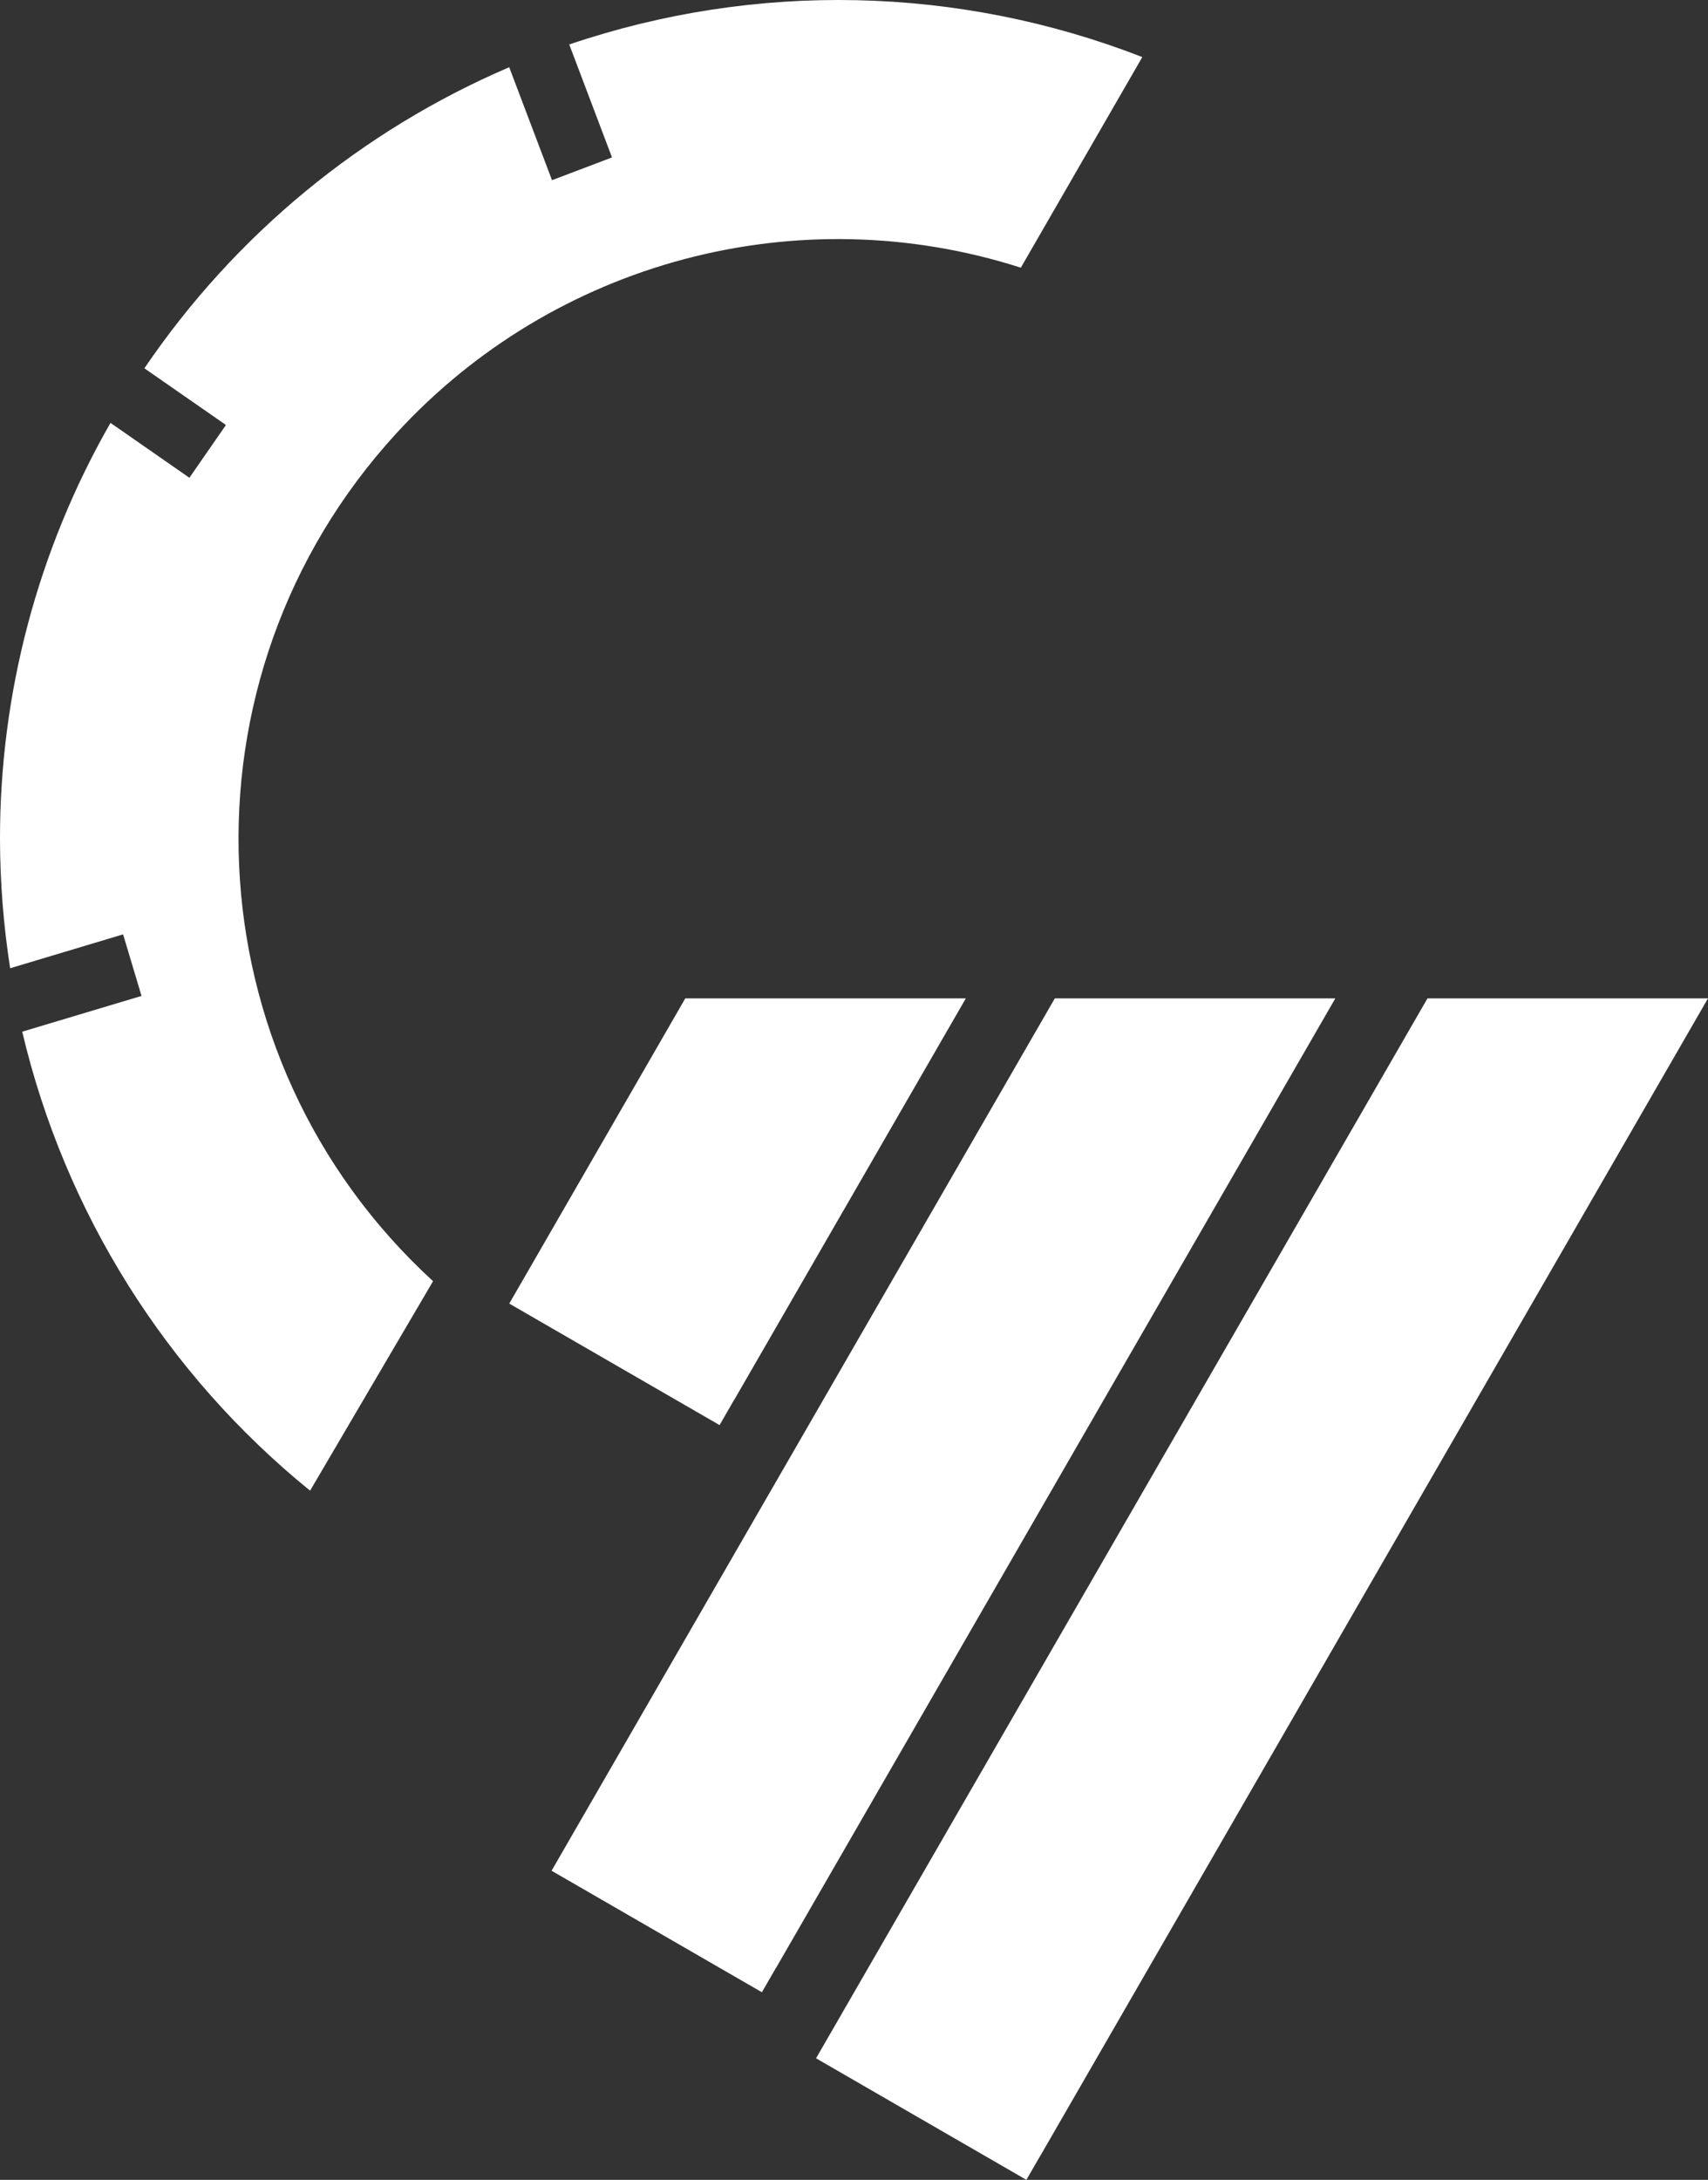
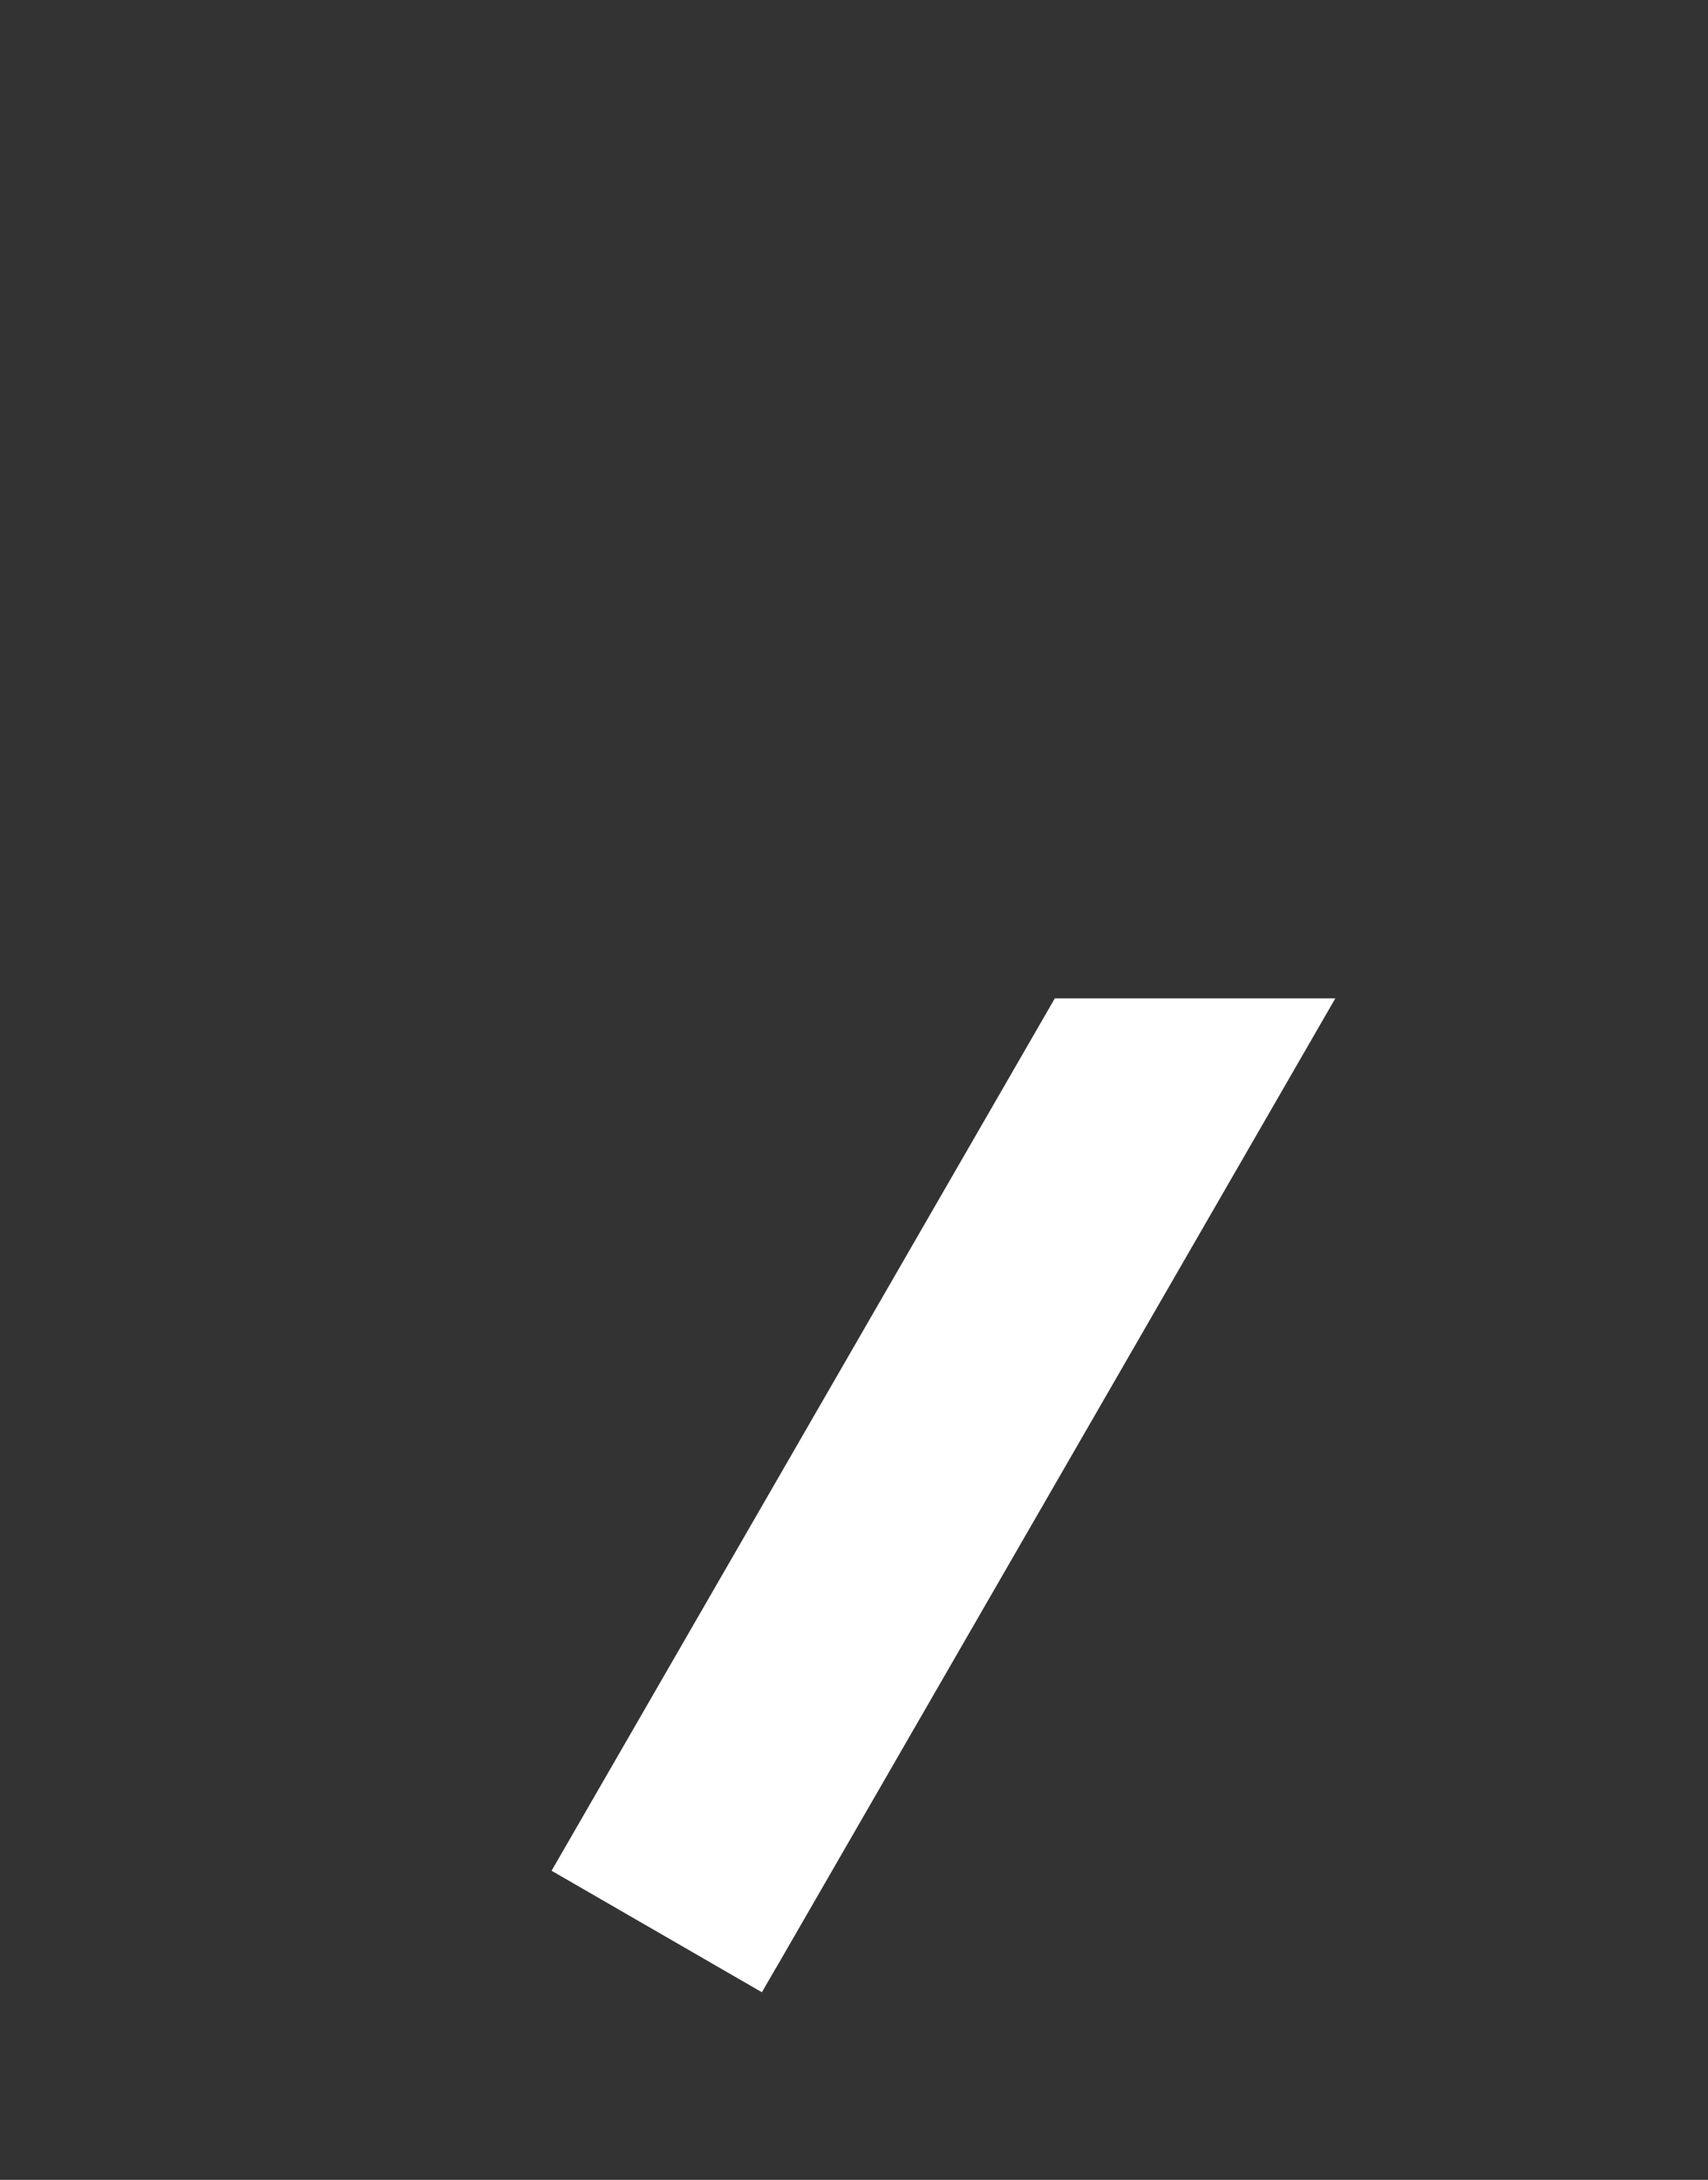
<svg xmlns="http://www.w3.org/2000/svg" id="Layer_1" width="392" height="500" viewBox="0 0 392 500">
  <rect x="0" y="0" width="392" height="500" fill="#333333" stroke="none" />
  <defs>
    <style>.cls-1{fill:#fff;}</style>
  </defs>
-   <path class="cls-1" d="M99.39,293.87c-56.03-51.33-59.84-138.35-8.51-194.38,36.27-39.6,92.27-54.47,143.41-38.09l27.88-48.31c-42.14-16.4-88.7-17.42-131.52-2.89l9.81,25.91-13.77,5.22-9.82-25.91c-33.94,14.54-62.99,38.51-83.73,69.06l18.72,13-8.39,12.11-18.11-12.59C8.7,126.07-.04,158.99,0,192.49c.02,9.91.8,19.81,2.33,29.6l25.92-7.77,4.23,14.12-27.38,8.2c9.78,41.43,33.01,78.46,66.07,105.28l28.22-48.05Z" />
-   <polygon class="cls-1" points="327.62 229 187.29 472.12 235.56 500 238.82 494.36 238.83 494.37 392 229 327.62 229" />
  <polygon class="cls-1" points="242.09 229 126.59 429.1 174.86 456.97 178.12 451.33 178.13 451.35 306.47 229 242.09 229" />
-   <polygon class="cls-1" points="157.28 229 116.88 299.01 165.15 326.88 168.4 321.24 168.42 321.25 176.53 307.2 176.53 307.2 221.67 229 157.28 229" />
</svg>